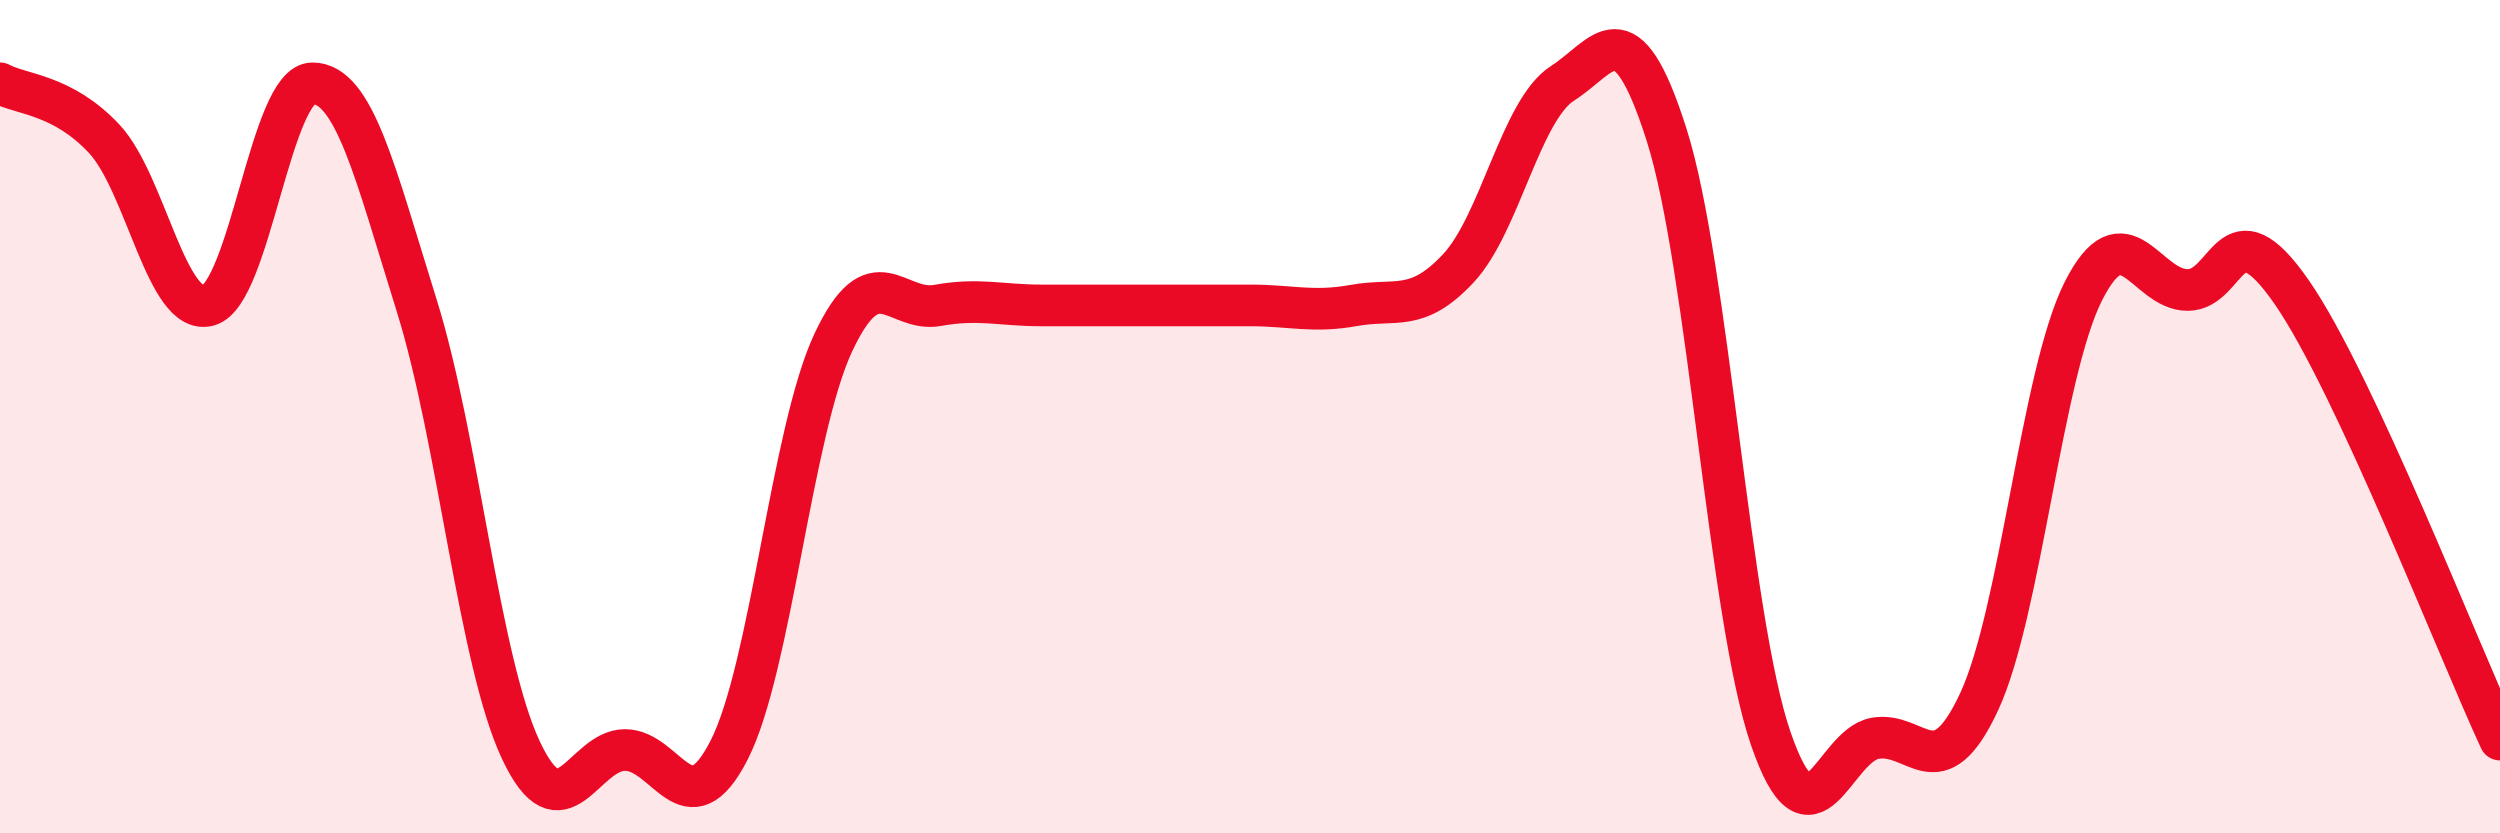
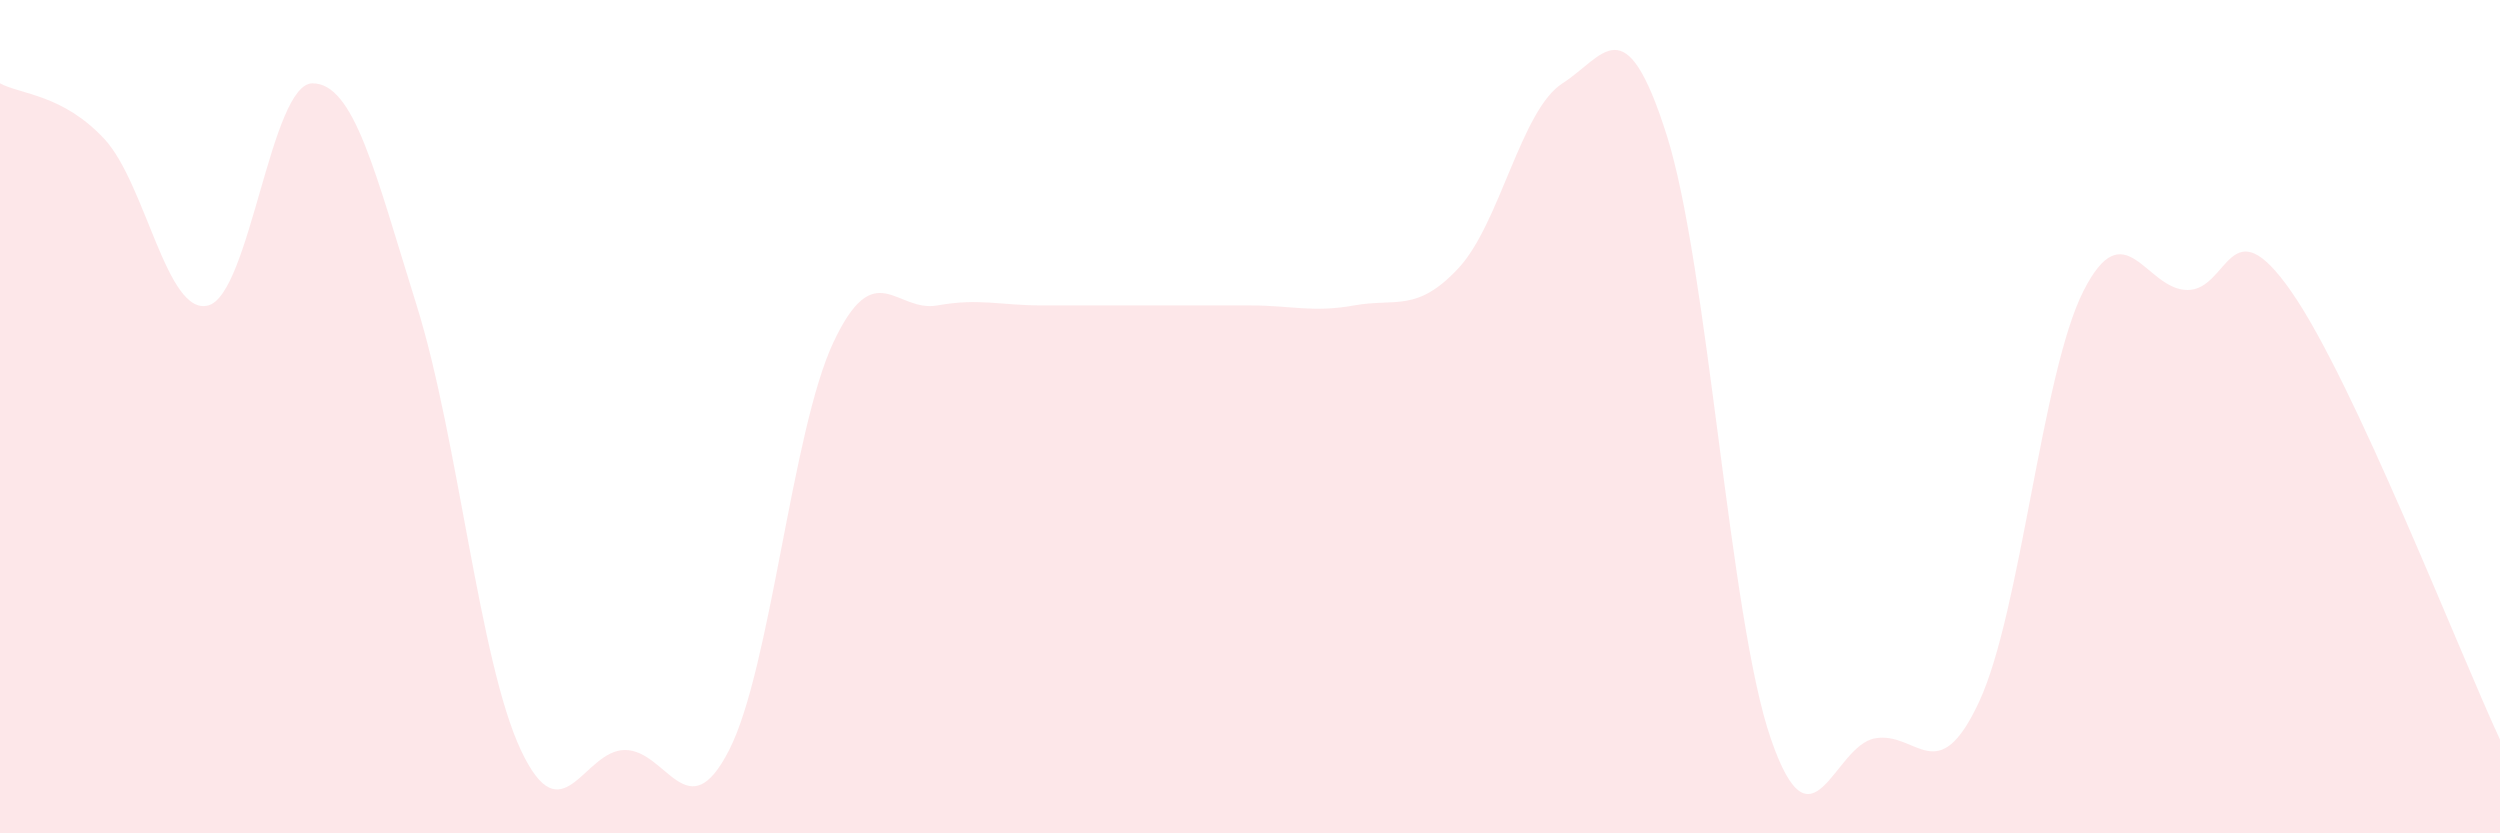
<svg xmlns="http://www.w3.org/2000/svg" width="60" height="20" viewBox="0 0 60 20">
  <path d="M 0,2 C 0.5,2.27 1.5,2.26 2.5,3.33 C 3.5,4.4 4,7.6 5,7.33 C 6,7.06 6.5,2 7.5,2 C 8.5,2 9,4.13 10,7.33 C 11,10.53 11.5,15.87 12.5,18 C 13.5,20.13 14,18 15,18 C 16,18 16.5,19.96 17.5,18 C 18.5,16.04 19,10.35 20,8.22 C 21,6.09 21.5,7.51 22.5,7.33 C 23.5,7.15 24,7.33 25,7.33 C 26,7.33 26.5,7.33 27.5,7.33 C 28.5,7.33 29,7.33 30,7.33 C 31,7.33 31.5,7.51 32.5,7.33 C 33.5,7.15 34,7.51 35,6.44 C 36,5.37 36.5,2.64 37.5,2 C 38.5,1.36 39,0.09 40,3.24 C 41,6.39 41.5,14.83 42.5,17.73 C 43.5,20.63 44,17.9 45,17.72 C 46,17.54 46.5,18.99 47.5,16.84 C 48.5,14.69 49,8.97 50,6.99 C 51,5.01 51.5,6.96 52.5,6.96 C 53.5,6.96 53.5,4.85 55,7.01 C 56.5,9.17 59,15.6 60,17.75L60 20L0 20Z" fill="#EB0A25" opacity="0.1" stroke-linecap="round" stroke-linejoin="round" />
-   <path d="M 0,2 C 0.5,2.27 1.5,2.26 2.5,3.33 C 3.5,4.4 4,7.6 5,7.33 C 6,7.06 6.5,2 7.5,2 C 8.5,2 9,4.13 10,7.33 C 11,10.53 11.5,15.87 12.5,18 C 13.5,20.13 14,18 15,18 C 16,18 16.5,19.96 17.5,18 C 18.5,16.04 19,10.35 20,8.22 C 21,6.09 21.5,7.51 22.5,7.33 C 23.5,7.15 24,7.33 25,7.33 C 26,7.33 26.5,7.33 27.5,7.33 C 28.5,7.33 29,7.33 30,7.33 C 31,7.33 31.5,7.51 32.5,7.33 C 33.5,7.15 34,7.51 35,6.44 C 36,5.37 36.5,2.64 37.5,2 C 38.5,1.36 39,0.09 40,3.24 C 41,6.39 41.5,14.83 42.5,17.73 C 43.5,20.63 44,17.9 45,17.72 C 46,17.54 46.5,18.99 47.5,16.84 C 48.5,14.69 49,8.97 50,6.99 C 51,5.01 51.5,6.96 52.5,6.96 C 53.5,6.96 53.5,4.85 55,7.01 C 56.5,9.17 59,15.6 60,17.75" stroke="#EB0A25" stroke-width="1" fill="none" stroke-linecap="round" stroke-linejoin="round" />
</svg>